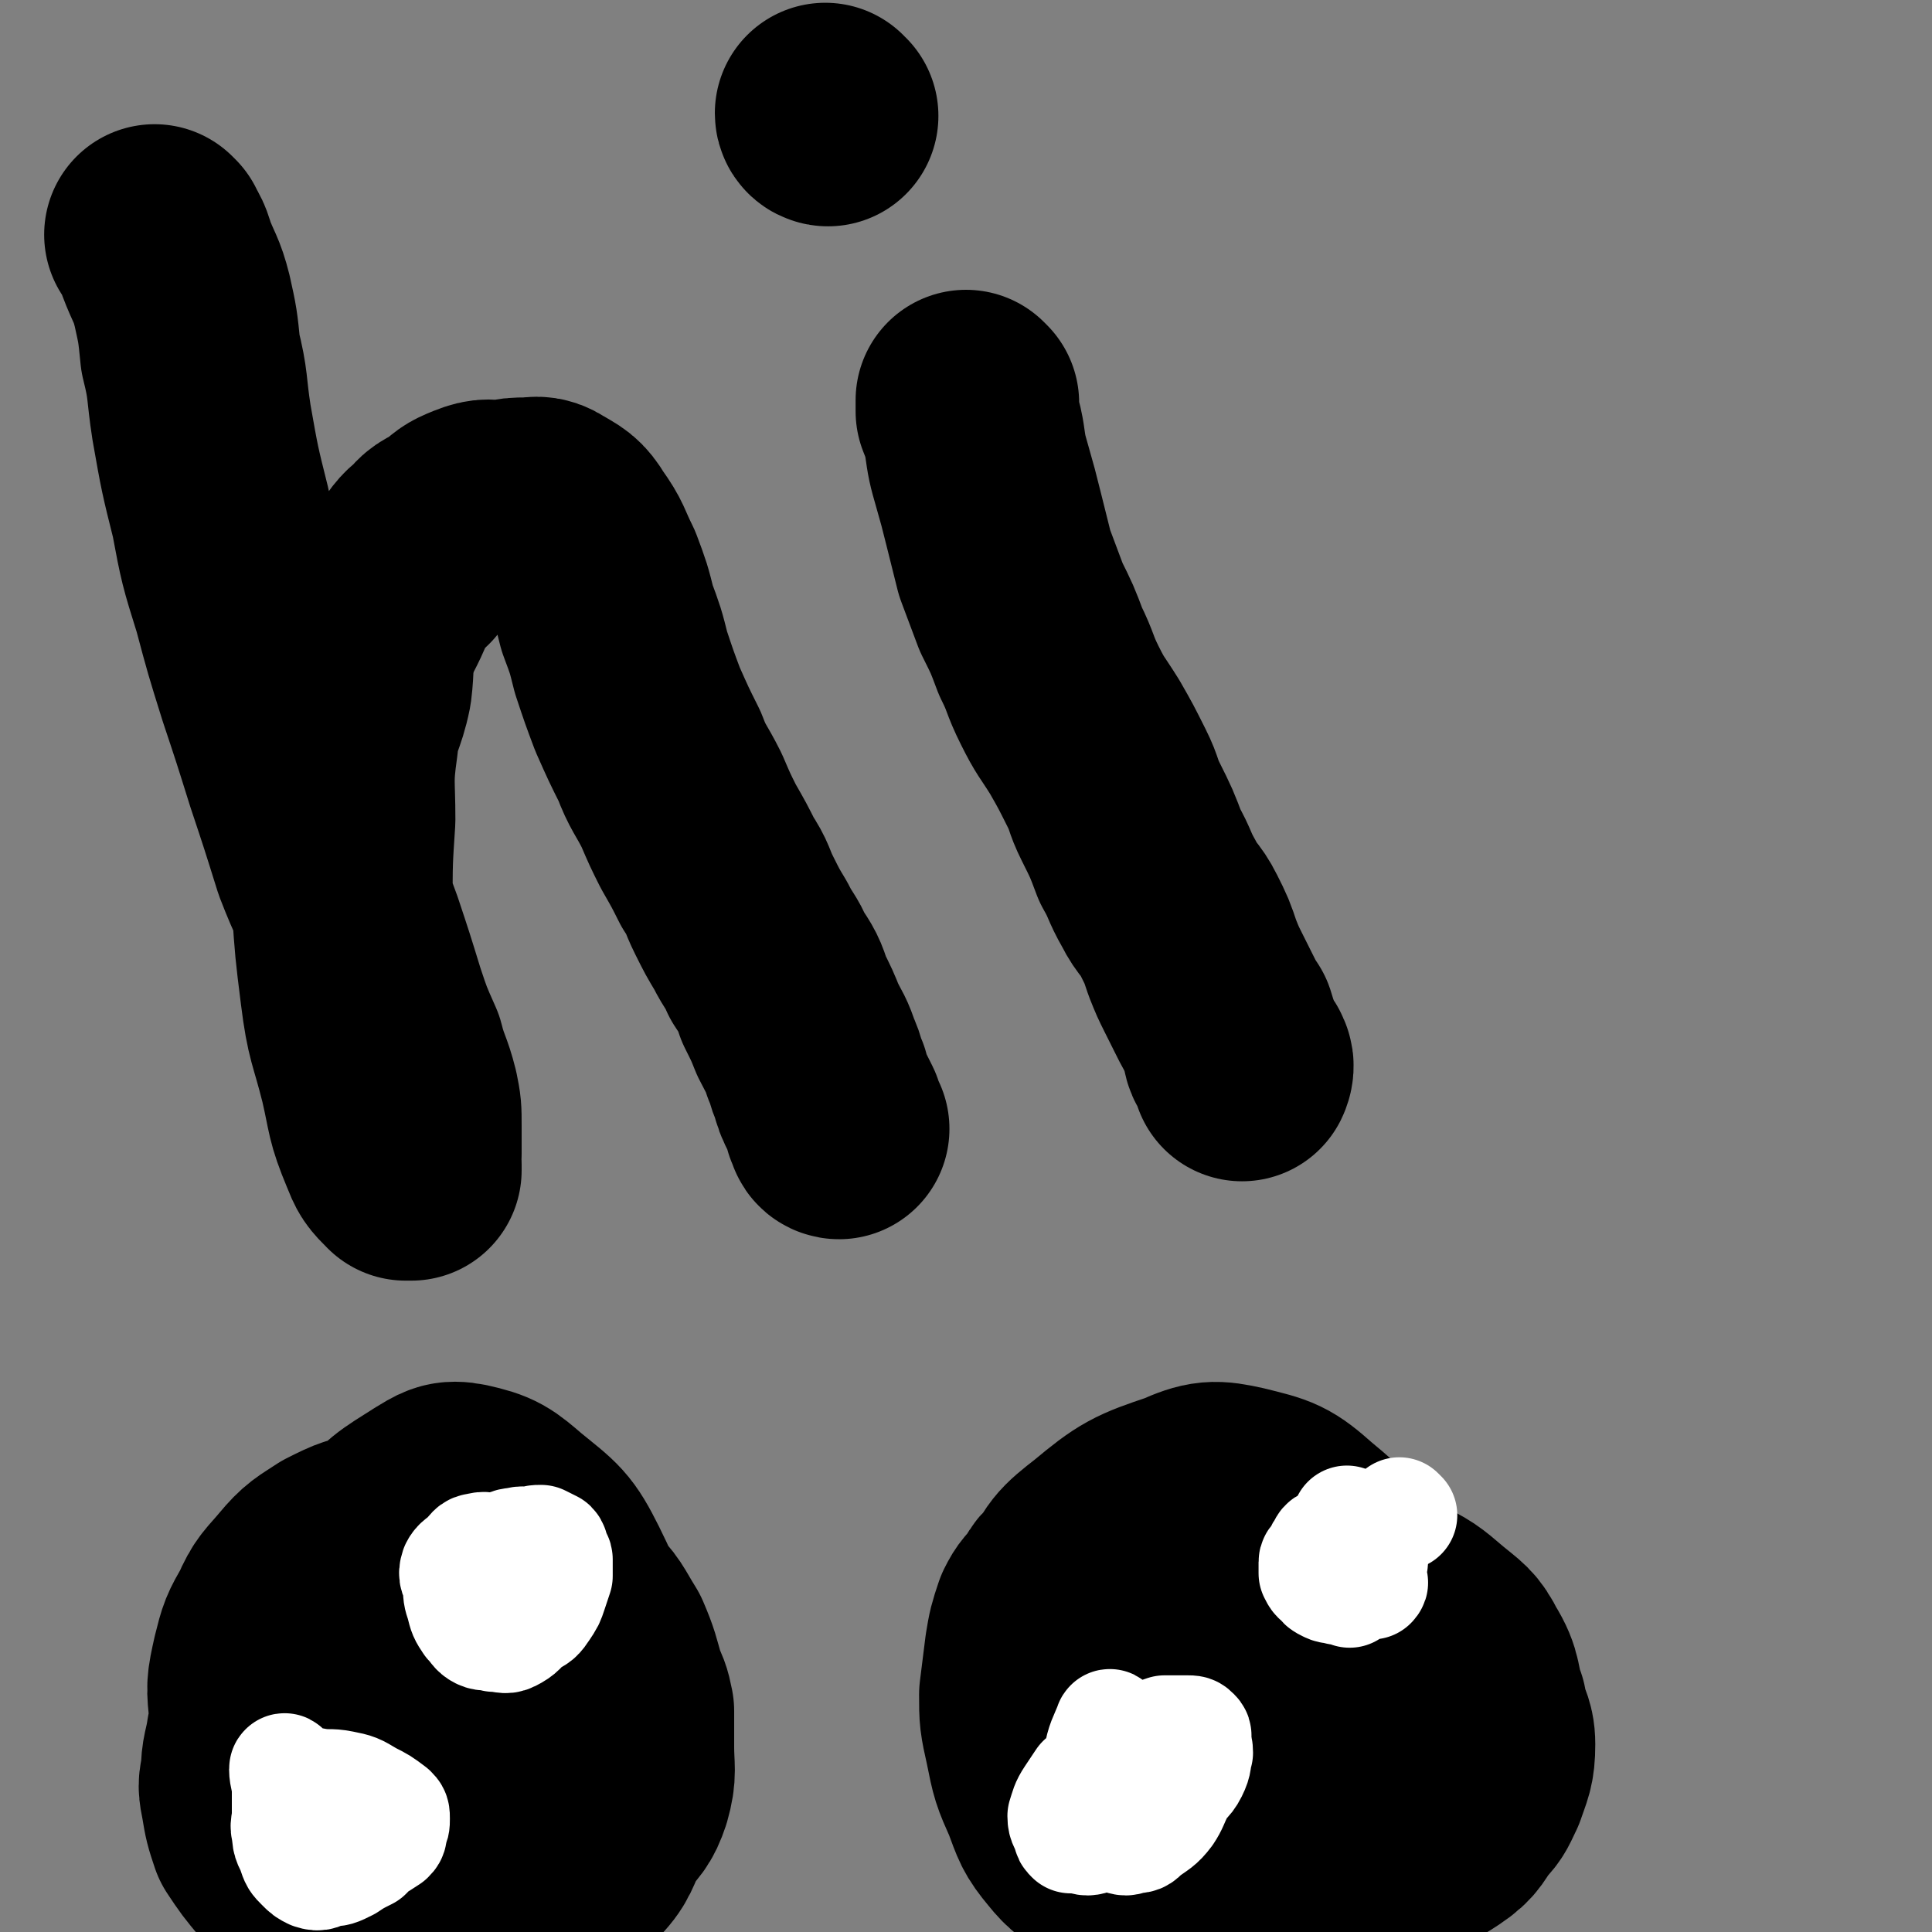
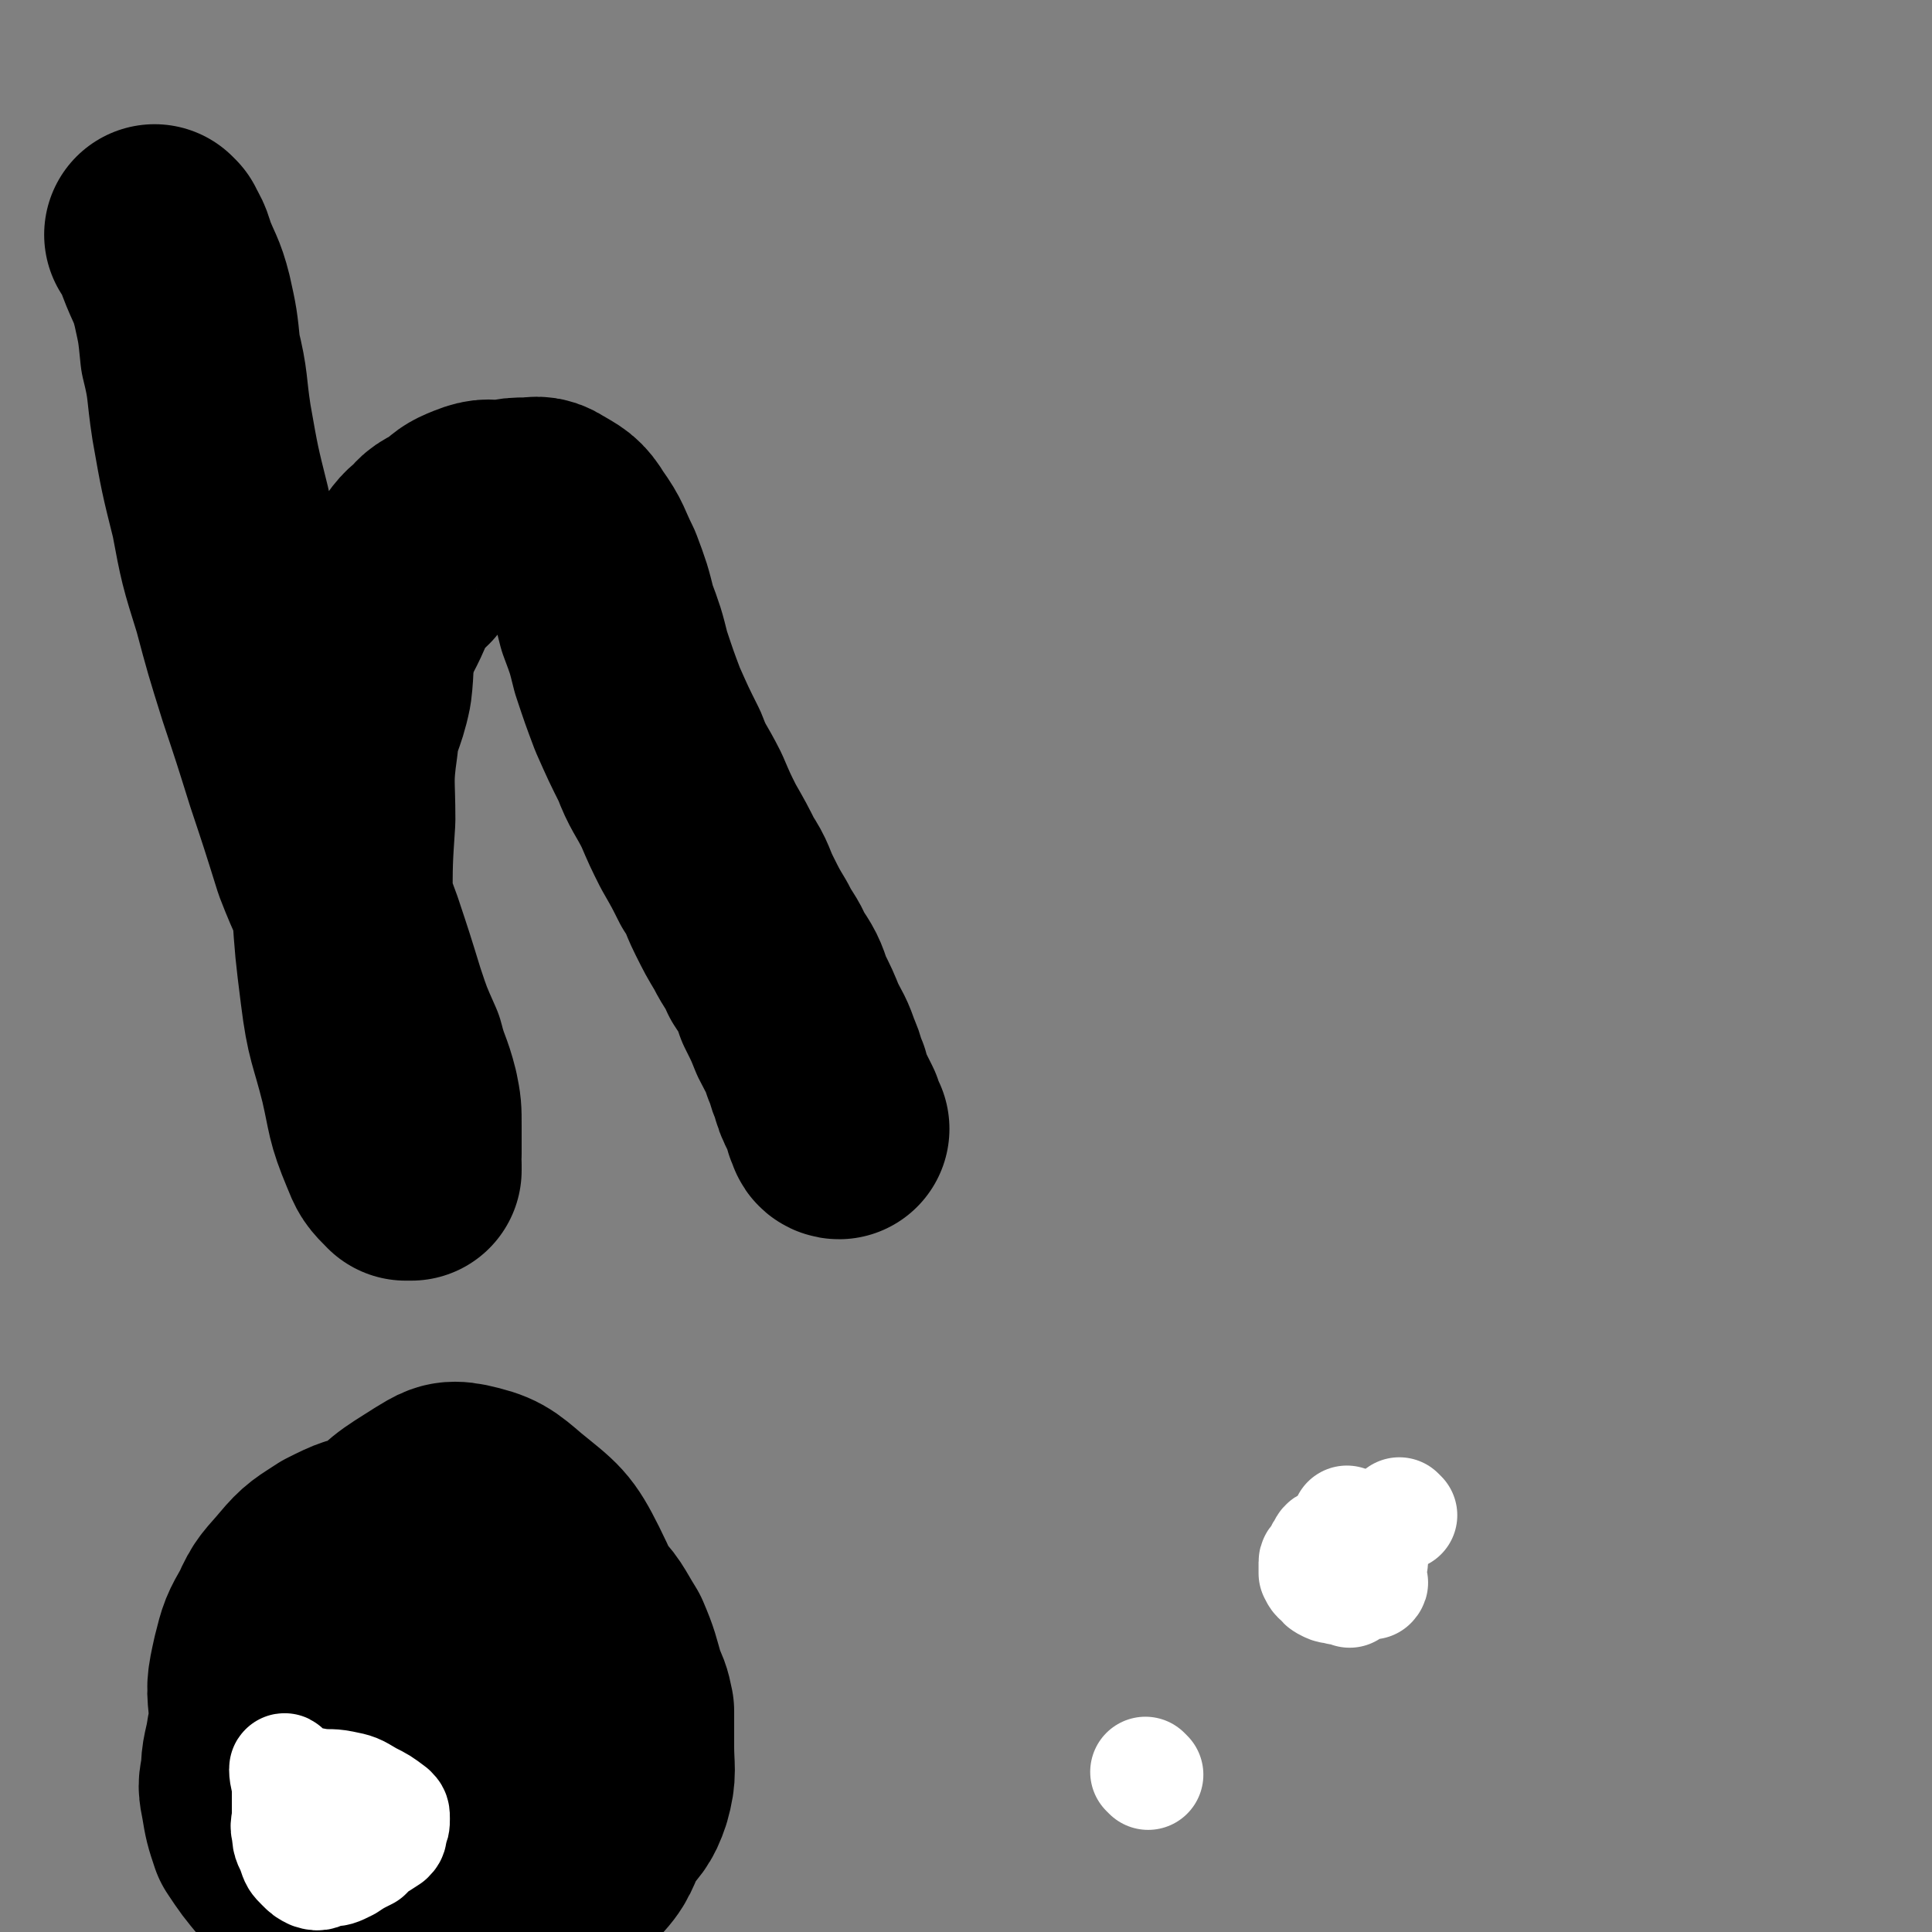
<svg xmlns="http://www.w3.org/2000/svg" viewBox="0 0 700 700" version="1.1">
  <rect x="0" y="0" width="700" height="700" fill="#808080" stroke="none" />
  <g fill="none" stroke="#000000" stroke-width="80" stroke-linecap="round" stroke-linejoin="round">
    <path d="M57,86c0,0 -1,-1 -1,-1 2,3 3,4 4,8 3,8 4,8 6,16 2,9 2,9 3,19 3,12 2,12 4,25 3,17 3,17 7,33 3,16 3,16 8,32 4,15 4,15 9,31 5,15 5,15 10,31 5,15 5,15 10,31 5,13 6,13 11,27 4,12 4,12 8,25 3,9 3,9 7,18 2,8 3,8 5,16 1,5 1,5 1,11 0,5 0,5 0,10 -1,2 -1,2 0,4 0,0 0,0 0,1 0,0 0,0 0,1 -1,0 -2,0 -2,0 -4,-4 -4,-4 -6,-9 -5,-12 -4,-12 -7,-25 -4,-16 -5,-15 -7,-31 -2,-16 -2,-16 -3,-31 0,-16 0,-16 1,-31 0,-14 -1,-14 1,-28 1,-10 3,-10 5,-20 1,-8 0,-8 2,-16 2,-7 3,-7 6,-14 1,-4 1,-4 3,-7 3,-4 3,-3 7,-7 3,-4 3,-5 7,-8 3,-4 4,-3 8,-6 4,-3 3,-3 8,-5 5,-2 5,-1 10,-1 5,-1 5,-1 9,-1 3,0 4,-1 7,1 5,3 6,3 9,8 5,7 4,7 8,15 3,8 3,8 5,16 3,8 3,8 5,16 3,9 3,9 6,17 4,9 4,9 8,17 3,8 4,8 8,16 3,7 3,7 6,13 4,7 4,7 7,13 4,6 3,6 6,12 3,6 3,6 6,11 3,6 4,6 6,11 4,6 4,6 6,12 3,6 3,6 5,11 3,6 3,5 5,11 2,4 1,4 3,8 1,4 1,4 3,8 1,2 1,2 2,4 0,2 0,2 1,4 0,1 1,1 1,1 " />
-     <path d="M351,146c0,0 -1,-1 -1,-1 0,1 0,2 0,4 2,5 2,5 3,10 1,7 1,7 3,14 2,7 2,7 4,15 2,8 2,8 4,16 3,8 3,8 6,16 4,8 4,8 7,16 4,8 3,8 7,16 4,8 4,7 9,15 4,7 4,7 8,15 3,6 2,6 5,12 4,8 4,8 7,16 4,7 3,7 7,14 3,6 4,5 7,11 3,6 3,6 5,12 2,5 2,5 4,9 2,4 2,4 4,8 2,4 2,4 4,7 1,3 1,4 2,6 1,3 0,3 2,6 1,1 2,1 2,2 1,1 0,3 0,3 0,0 0,-2 0,-3 " />
-     <path d="M300,42c0,0 -1,0 -1,-1 " />
-     <path d="M463,551c0,0 0,-1 -1,-1 -4,0 -4,0 -8,1 -10,1 -10,1 -19,3 -11,3 -11,3 -21,7 -9,4 -9,4 -17,7 -5,3 -5,3 -10,6 -3,2 -2,3 -4,5 -3,4 -3,3 -5,7 -2,6 -2,6 -3,12 -1,8 -1,8 -2,16 0,8 0,8 2,17 2,10 2,10 6,19 3,8 3,9 8,15 4,5 5,5 11,9 7,4 7,4 14,6 9,3 9,3 18,4 9,1 9,0 18,-1 8,0 9,1 17,-1 11,-2 11,-2 21,-5 10,-3 10,-3 19,-6 7,-3 8,-3 14,-7 6,-4 5,-5 9,-10 3,-3 3,-4 5,-8 2,-6 3,-7 3,-14 0,-6 -2,-6 -3,-13 -3,-8 -1,-9 -6,-17 -3,-6 -4,-6 -10,-11 -7,-6 -7,-6 -15,-10 -8,-4 -8,-4 -16,-6 -9,-3 -10,-2 -19,-2 -10,-1 -10,-2 -19,0 -10,1 -11,2 -20,6 -8,4 -9,5 -14,11 -5,6 -5,6 -7,14 -3,7 -3,8 -3,16 1,8 2,8 5,15 5,9 5,10 11,17 6,7 7,7 14,11 8,4 8,5 17,6 8,2 8,2 17,0 6,0 6,-1 11,-4 7,-4 7,-4 12,-10 5,-6 6,-7 7,-15 2,-12 2,-12 0,-24 -3,-20 -2,-21 -10,-38 -6,-14 -7,-15 -19,-25 -9,-8 -10,-8 -22,-11 -9,-2 -11,-2 -20,2 -15,5 -17,6 -29,16 -9,7 -10,8 -14,18 -4,10 -5,11 -4,21 1,9 2,9 6,17 6,12 5,13 13,22 7,8 8,9 17,14 8,5 9,5 18,6 8,2 9,2 17,0 7,-1 7,-2 13,-4 3,-1 4,-1 5,-3 4,-5 3,-6 6,-13 3,-6 4,-6 5,-14 1,-7 0,-7 -1,-14 0,-8 0,-8 -2,-15 -1,-3 -1,-3 -3,-6 -2,-3 -2,-4 -4,-5 -2,-1 -2,-1 -4,0 -1,0 -1,0 -2,1 -2,1 -2,1 -3,3 -2,4 -2,4 -3,9 -2,5 -2,5 -2,11 0,5 0,5 2,10 1,4 1,4 3,7 1,3 2,3 4,5 3,2 3,3 6,4 2,1 2,0 4,-1 1,0 2,0 3,-1 1,-1 1,-2 2,-4 1,-4 0,-4 1,-9 0,-4 -1,-4 -1,-9 0,-3 1,-3 0,-7 0,-2 0,-2 -1,-4 0,-2 0,-2 -1,-4 0,0 -1,0 -1,1 " />
    <path d="M128,567c0,0 0,-1 -1,-1 -4,6 -4,7 -9,14 -4,6 -3,6 -7,12 -5,7 -6,6 -10,14 -3,5 -2,5 -4,11 -2,6 -2,6 -4,12 -1,7 -2,7 -2,14 -1,4 -1,4 0,9 1,6 1,6 3,12 4,6 4,6 9,12 5,6 5,6 10,11 5,4 5,5 11,8 6,2 6,2 13,3 7,2 7,3 14,3 6,0 6,-1 11,-2 8,-1 9,0 16,-3 8,-3 8,-4 15,-9 8,-6 9,-5 16,-12 6,-6 5,-7 9,-15 4,-5 5,-5 7,-11 2,-7 1,-8 1,-16 0,-6 0,-6 0,-13 -1,-5 -1,-4 -3,-9 -2,-7 -2,-8 -5,-15 -5,-8 -4,-8 -11,-15 -7,-7 -7,-7 -16,-12 -8,-5 -9,-5 -18,-7 -10,-3 -10,-3 -20,-4 -8,0 -8,-1 -15,1 -8,1 -8,1 -16,5 -6,4 -7,4 -12,10 -5,6 -6,6 -9,13 -4,7 -4,7 -6,15 -2,9 -2,9 -1,18 1,12 1,12 6,23 6,13 6,14 15,25 8,9 8,9 18,16 10,6 10,6 21,10 7,2 7,1 15,1 4,0 5,1 9,-1 7,-4 8,-4 13,-10 10,-13 10,-14 16,-29 5,-13 5,-14 7,-28 1,-12 1,-13 -2,-25 -3,-16 -2,-17 -9,-31 -6,-12 -7,-12 -18,-21 -7,-6 -8,-7 -17,-9 -5,-1 -6,0 -11,3 -11,7 -12,7 -21,18 -10,12 -11,13 -17,27 -5,14 -5,15 -5,30 0,11 1,12 5,23 5,11 5,11 13,20 7,8 7,9 17,13 8,4 9,3 17,3 6,0 7,0 12,-3 3,-1 3,-2 5,-4 2,-5 1,-5 2,-10 1,-6 2,-6 1,-13 -2,-11 -2,-12 -6,-22 -5,-9 -6,-9 -13,-17 -5,-5 -6,-5 -12,-10 -3,-2 -3,-2 -6,-4 -1,-1 -2,-1 -2,-1 -1,0 0,1 0,3 -1,8 -2,8 -2,16 0,10 0,11 2,20 2,9 2,9 7,16 3,7 3,8 8,12 2,2 3,1 7,1 2,1 3,1 5,-1 5,-4 5,-4 8,-10 3,-7 3,-8 4,-16 1,-6 1,-7 0,-13 -2,-8 -2,-9 -6,-16 -3,-5 -4,-5 -9,-8 -4,-2 -5,-2 -8,-2 -4,1 -5,1 -7,4 -6,7 -7,7 -11,16 -3,8 -3,8 -4,17 -1,7 -1,7 0,15 1,8 1,8 3,17 2,7 3,7 6,15 1,2 1,2 2,5 " />
  </g>
  <g fill="none" stroke="#FFFFFF" stroke-width="40" stroke-linecap="round" stroke-linejoin="round">
    <path d="M508,549c0,0 -1,-1 -1,-1 " />
    <path d="M416,643c0,0 -1,-1 -1,-1 " />
-     <path d="M403,626c0,0 -1,-2 -1,-1 -2,5 -3,6 -4,12 -1,5 0,5 -1,11 0,4 0,4 1,9 0,3 0,4 2,6 1,2 2,2 5,3 3,1 3,1 5,0 3,0 3,0 5,-2 4,-3 5,-3 8,-7 2,-3 2,-4 4,-8 2,-4 3,-3 5,-7 2,-4 1,-4 2,-7 0,-3 -1,-3 -1,-5 0,-1 1,-1 0,-2 -1,-1 -1,-1 -3,-1 -4,0 -4,0 -8,0 -6,2 -6,2 -11,5 -5,3 -5,3 -10,6 -4,4 -4,3 -9,7 -2,3 -2,3 -4,6 -2,3 -2,4 -3,7 0,3 1,3 2,6 0,1 0,1 1,2 1,0 1,0 3,0 3,1 3,1 6,0 6,-1 6,-1 11,-3 4,-2 4,-1 8,-4 4,-2 3,-3 6,-5 2,-2 2,-2 4,-4 1,-1 0,-2 0,-3 " />
    <path d="M489,552c0,0 -1,-1 -1,-1 1,3 2,4 4,8 1,4 1,4 3,7 1,3 1,3 2,5 0,1 -1,2 -1,3 0,0 1,0 1,0 1,-1 0,-1 0,-1 0,-1 0,-1 0,-2 0,-1 0,-1 0,-3 0,-2 1,-2 0,-4 0,-2 0,-2 -1,-4 -1,-1 -1,-1 -2,-2 -2,0 -2,-1 -3,-1 -2,0 -2,0 -3,1 -1,0 -1,-1 -3,0 -2,0 -2,0 -3,1 -2,0 -2,0 -3,2 -1,1 0,2 -1,3 -1,1 -2,1 -2,2 0,2 0,2 0,4 1,2 1,2 3,3 0,1 0,1 2,2 2,1 2,0 4,1 2,0 2,0 4,1 " />
-     <path d="M192,566c0,0 0,-1 -1,-1 -1,-1 -1,-1 -3,-1 -4,-2 -4,-2 -8,-3 -4,0 -4,-1 -7,0 -2,0 -2,1 -4,3 -2,2 -3,2 -4,4 -1,3 0,3 1,6 0,4 0,4 1,7 1,4 1,4 3,7 2,2 2,3 4,4 2,1 3,0 5,1 3,0 4,1 6,0 4,-2 4,-3 6,-5 4,-2 4,-2 6,-5 2,-3 2,-3 3,-6 1,-3 1,-3 2,-6 0,-3 0,-3 0,-6 0,-1 -1,-1 -1,-2 -1,-1 0,-2 -1,-3 -2,-1 -2,-1 -4,-2 -2,0 -2,0 -4,1 -2,0 -2,-1 -5,0 -3,0 -3,1 -6,2 -3,1 -3,1 -6,2 -1,1 -1,1 -3,2 0,0 -1,0 -1,1 0,0 1,0 1,1 0,1 0,1 1,2 1,1 2,1 3,2 2,1 2,1 4,2 2,0 2,0 4,0 2,-1 2,0 3,0 0,0 0,0 1,0 " />
    <path d="M104,642c0,0 -1,-2 -1,-1 0,3 1,4 1,8 0,4 0,4 0,8 0,4 -1,4 0,7 0,4 1,4 2,7 1,3 1,3 3,5 2,2 2,2 4,3 3,1 3,0 6,-1 3,0 3,0 7,-2 3,-2 3,-2 7,-4 2,-2 2,-2 4,-5 2,-2 3,-2 4,-5 1,-2 1,-2 1,-4 0,-1 0,-1 -1,-2 -2,-1 -2,-1 -4,-2 -2,-1 -2,-1 -4,-2 -2,0 -2,0 -4,0 -1,1 -1,0 -3,0 -1,1 -1,2 -3,3 -1,1 -1,1 -3,2 -1,1 -1,1 -1,3 -1,1 -1,1 -1,3 0,1 0,1 1,3 1,2 2,1 3,3 2,1 1,2 3,3 2,1 3,0 5,-1 3,0 3,-1 6,-2 2,-1 2,-1 5,-3 1,-1 1,-1 1,-3 1,-2 1,-2 1,-4 0,-2 0,-2 -1,-3 -4,-3 -4,-3 -8,-5 -5,-3 -5,-3 -10,-4 -5,-1 -5,0 -10,-1 -4,0 -4,0 -7,1 0,0 0,0 0,0 " />
  </g>
</svg>